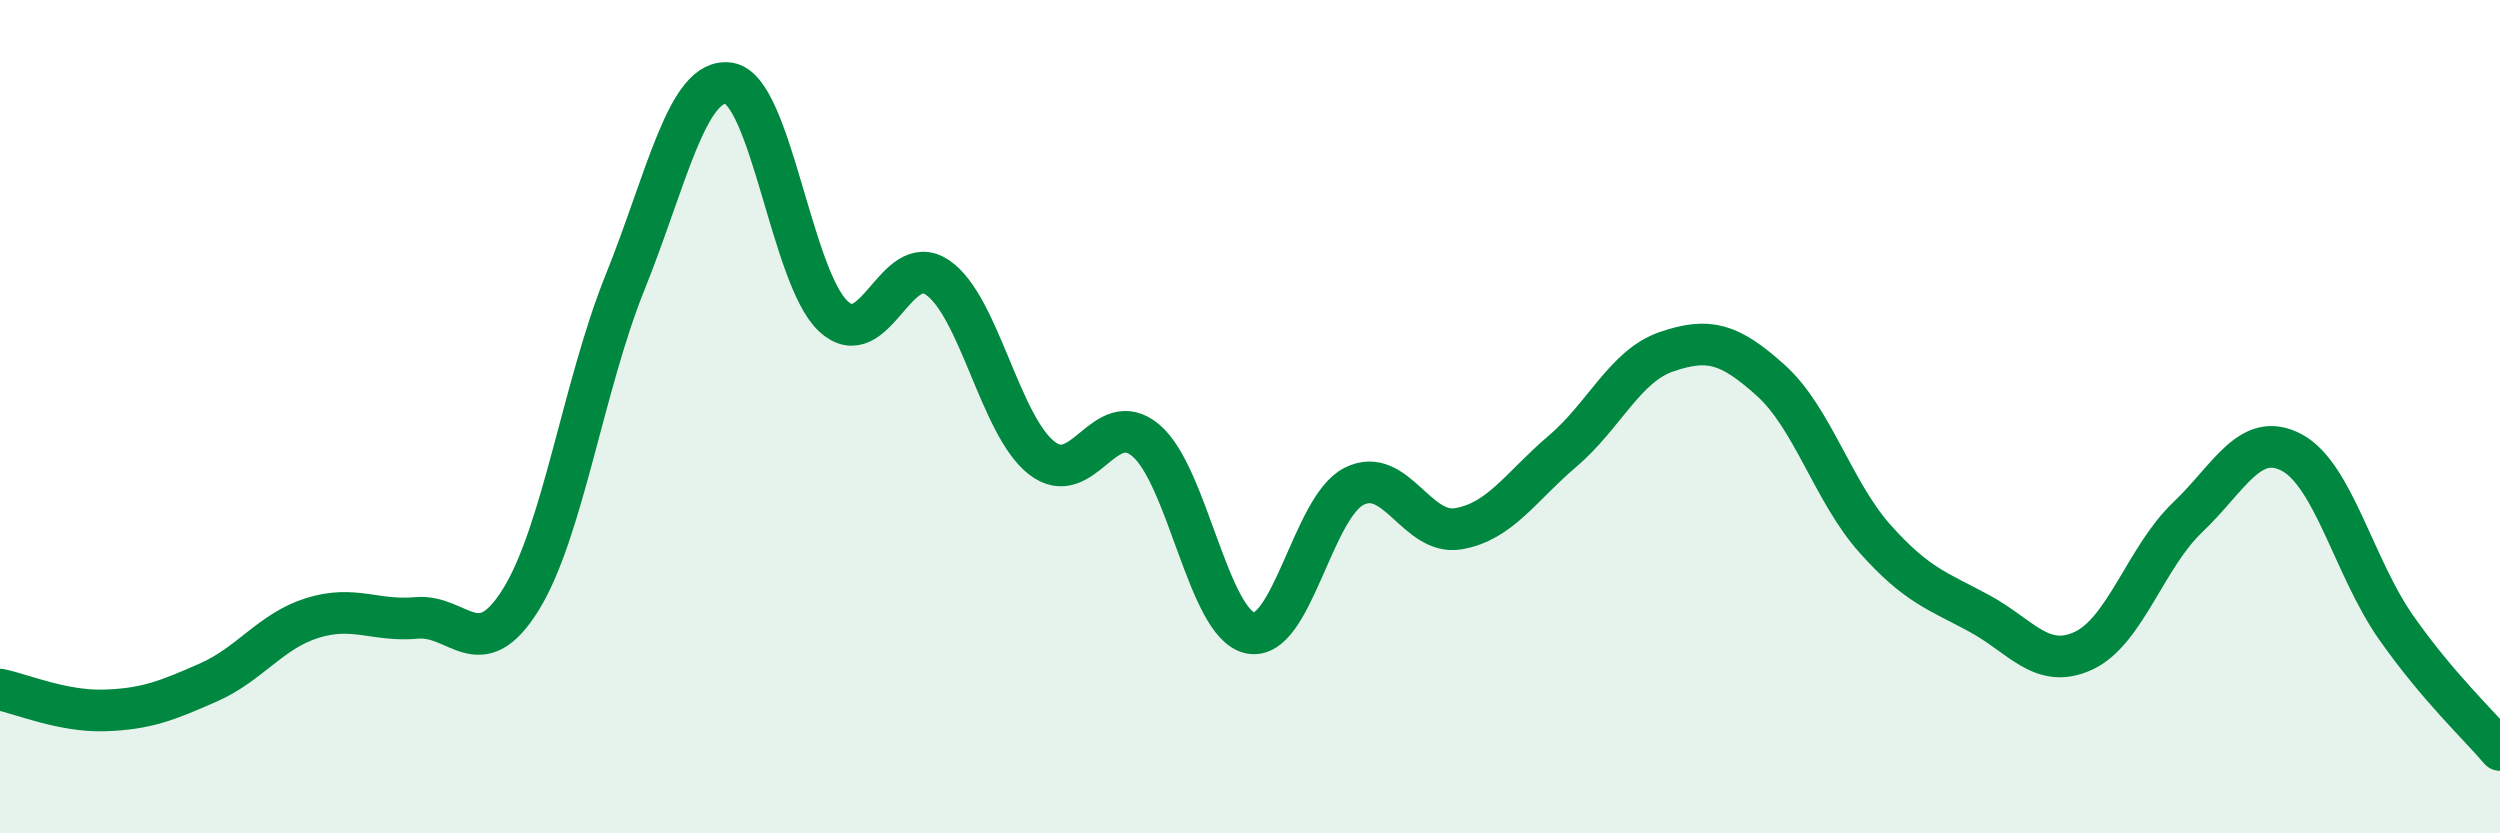
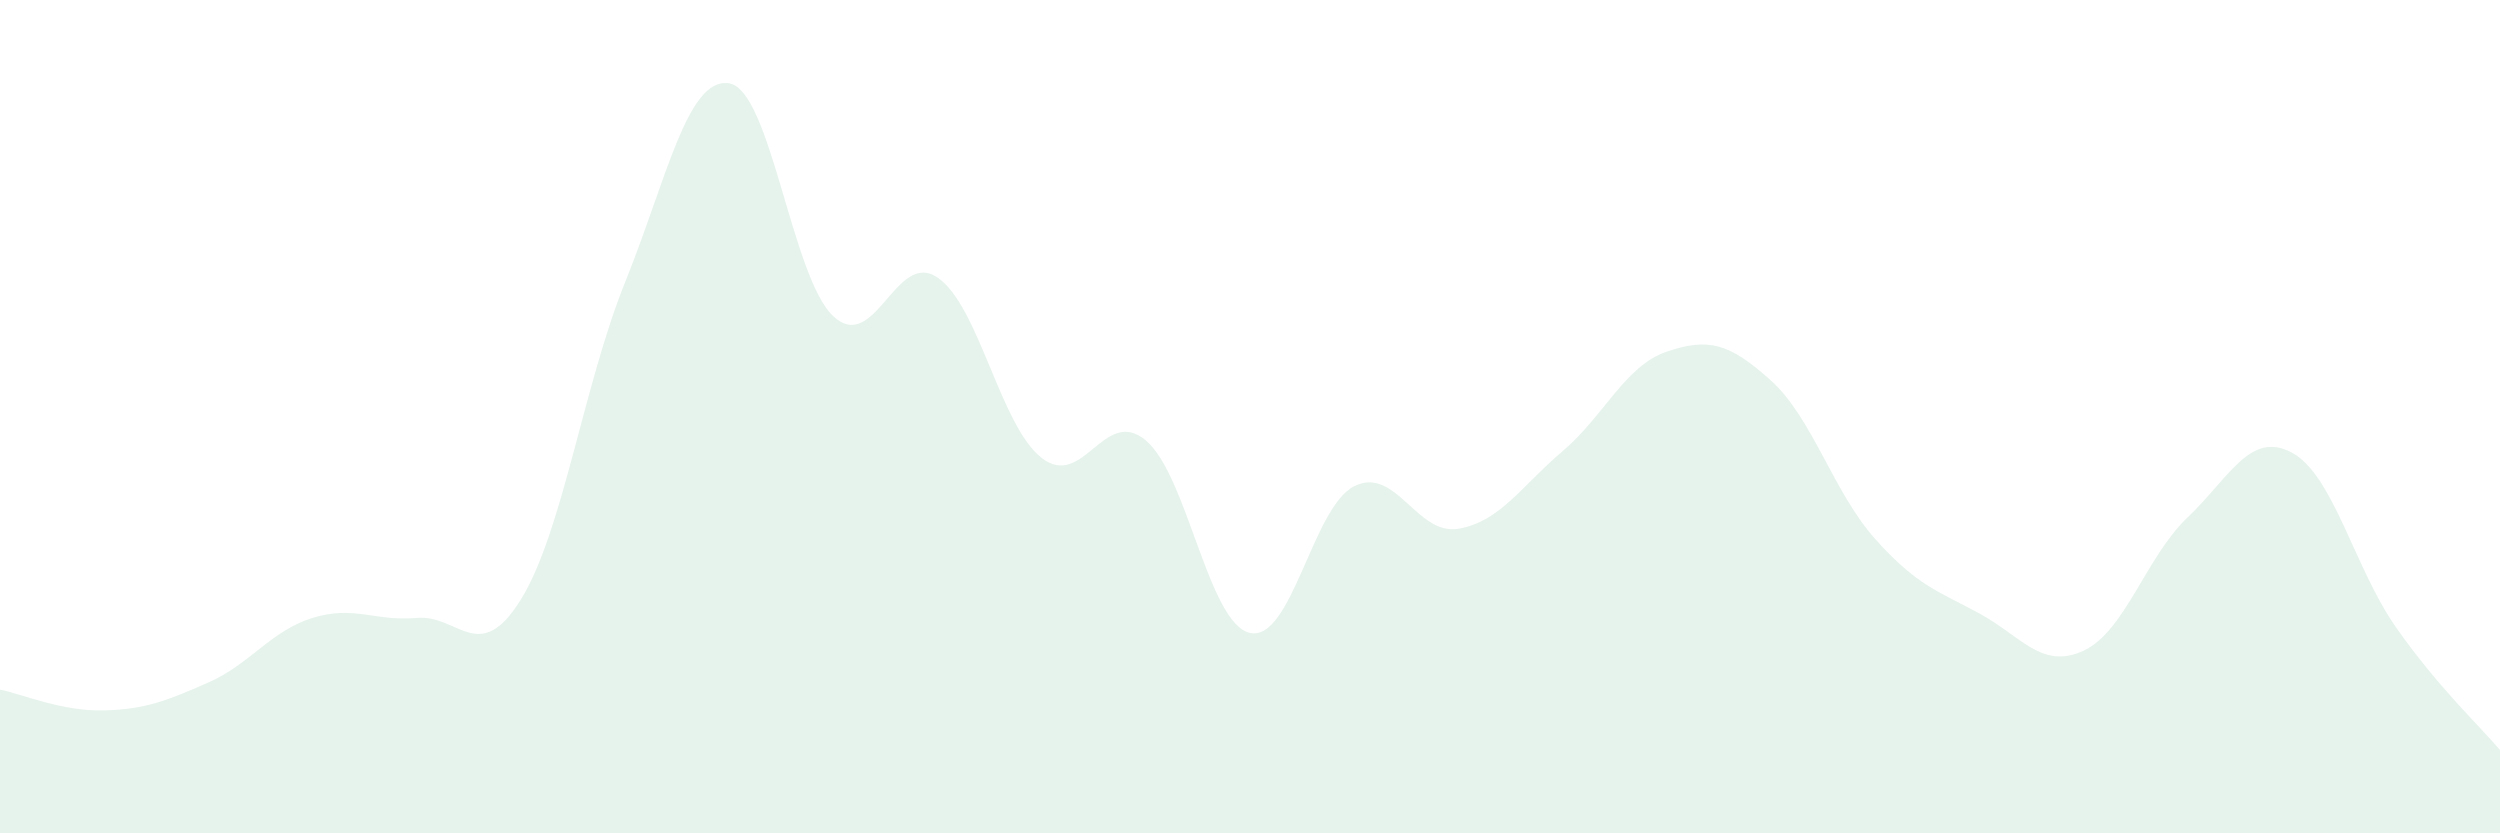
<svg xmlns="http://www.w3.org/2000/svg" width="60" height="20" viewBox="0 0 60 20">
  <path d="M 0,16.55 C 0.5,16.65 1.5,17.08 2.5,17.05 C 3.5,17.02 4,16.82 5,16.38 C 6,15.94 6.5,15.14 7.5,14.83 C 8.5,14.52 9,14.92 10,14.83 C 11,14.74 11.5,16 12.5,14.39 C 13.5,12.78 14,9.26 15,6.78 C 16,4.3 16.5,1.84 17.5,2 C 18.5,2.16 19,6.66 20,7.59 C 21,8.52 21.5,5.98 22.5,6.66 C 23.5,7.34 24,10.21 25,10.99 C 26,11.77 26.5,9.73 27.5,10.57 C 28.5,11.41 29,14.97 30,15.19 C 31,15.41 31.5,12.17 32.5,11.67 C 33.5,11.17 34,12.86 35,12.69 C 36,12.52 36.5,11.68 37.5,10.83 C 38.5,9.98 39,8.78 40,8.44 C 41,8.1 41.5,8.23 42.5,9.13 C 43.5,10.03 44,11.81 45,12.93 C 46,14.05 46.5,14.18 47.5,14.72 C 48.5,15.26 49,16.08 50,15.62 C 51,15.16 51.5,13.37 52.5,12.42 C 53.5,11.47 54,10.33 55,10.86 C 56,11.39 56.5,13.62 57.5,15.05 C 58.5,16.48 59.5,17.41 60,18L60 20L0 20Z" fill="#008740" opacity="0.1" stroke-linecap="round" stroke-linejoin="round" />
-   <path d="M 0,16.55 C 0.5,16.65 1.5,17.08 2.5,17.05 C 3.5,17.02 4,16.82 5,16.38 C 6,15.94 6.5,15.14 7.5,14.83 C 8.5,14.52 9,14.92 10,14.83 C 11,14.74 11.5,16 12.5,14.39 C 13.5,12.78 14,9.26 15,6.78 C 16,4.3 16.5,1.84 17.5,2 C 18.5,2.16 19,6.66 20,7.59 C 21,8.52 21.5,5.98 22.5,6.66 C 23.5,7.34 24,10.21 25,10.99 C 26,11.77 26.5,9.73 27.5,10.57 C 28.5,11.41 29,14.97 30,15.19 C 31,15.41 31.5,12.17 32.5,11.67 C 33.5,11.17 34,12.86 35,12.69 C 36,12.52 36.5,11.68 37.5,10.83 C 38.5,9.98 39,8.78 40,8.44 C 41,8.1 41.5,8.23 42.5,9.13 C 43.5,10.03 44,11.81 45,12.93 C 46,14.05 46.5,14.18 47.5,14.72 C 48.5,15.26 49,16.08 50,15.62 C 51,15.16 51.5,13.37 52.5,12.42 C 53.5,11.47 54,10.33 55,10.86 C 56,11.39 56.5,13.62 57.5,15.05 C 58.5,16.48 59.5,17.41 60,18" stroke="#008740" stroke-width="1" fill="none" stroke-linecap="round" stroke-linejoin="round" />
</svg>